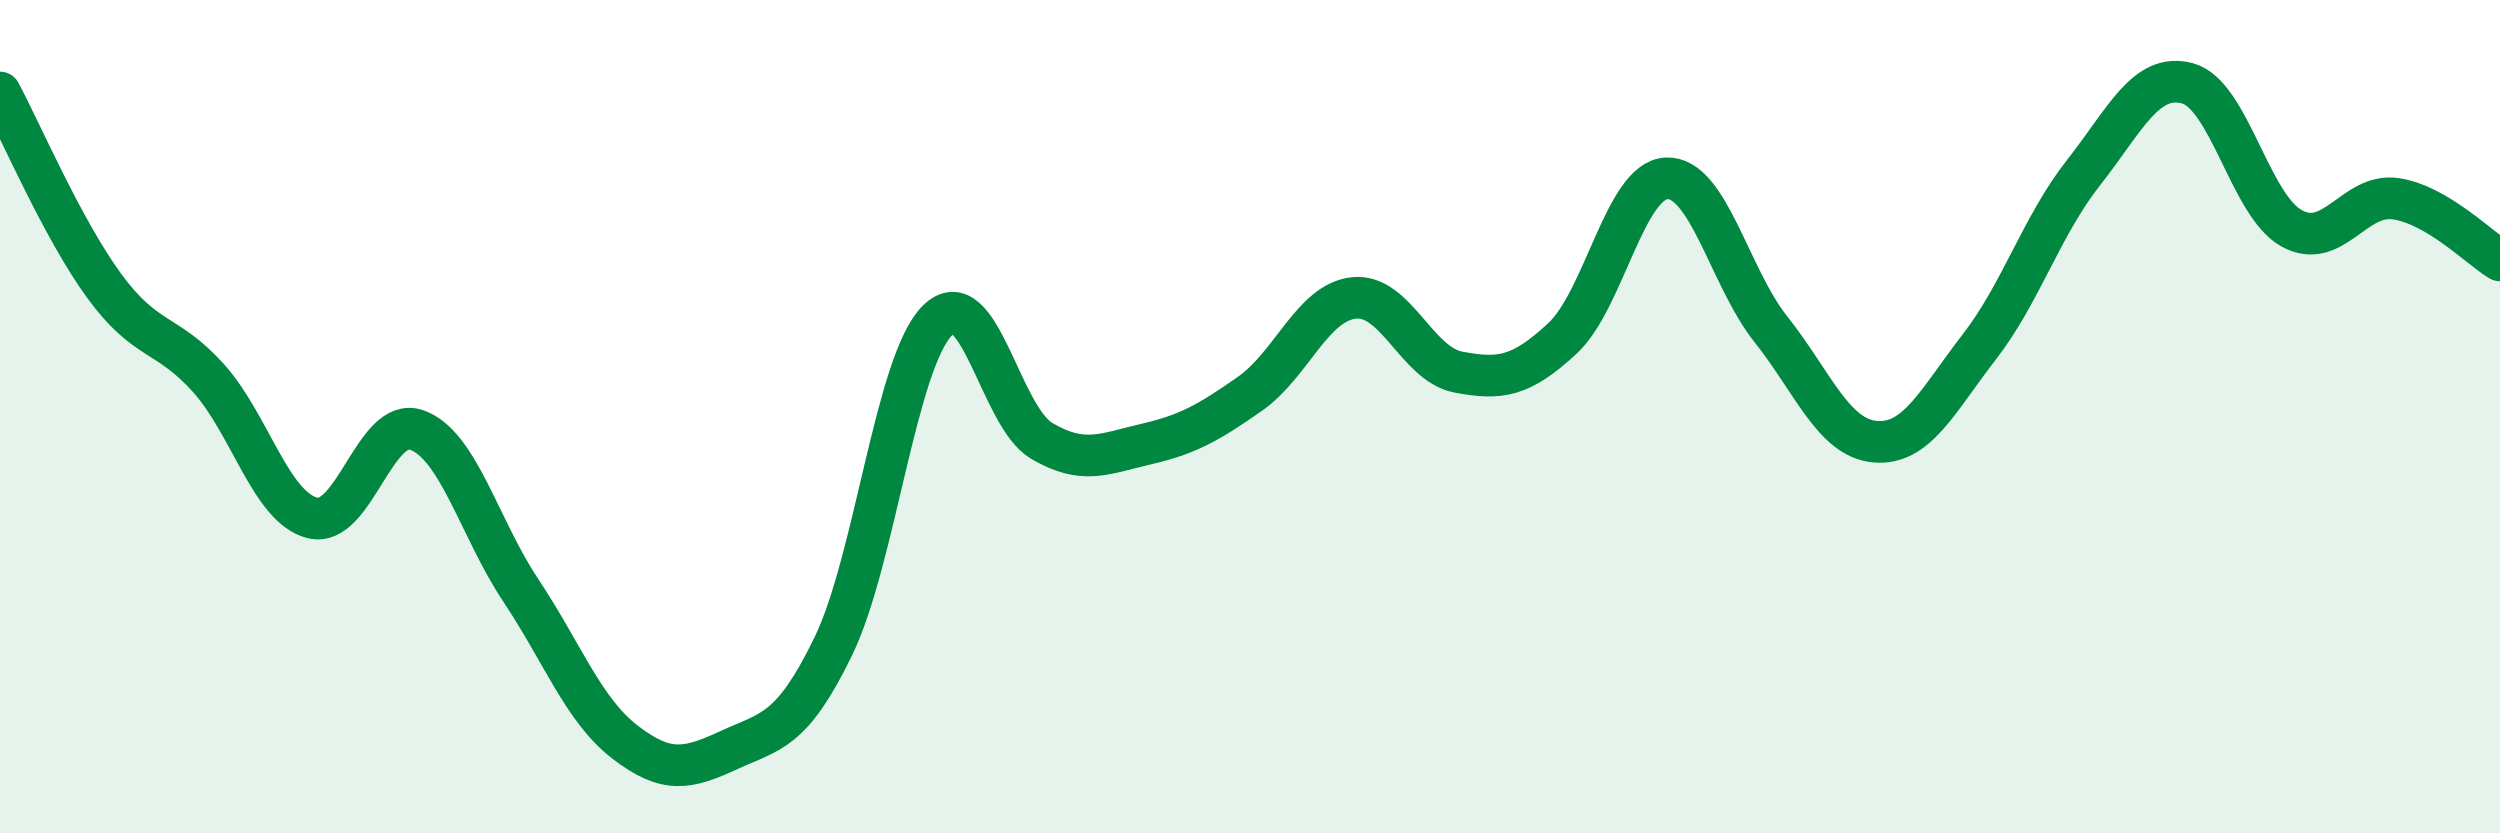
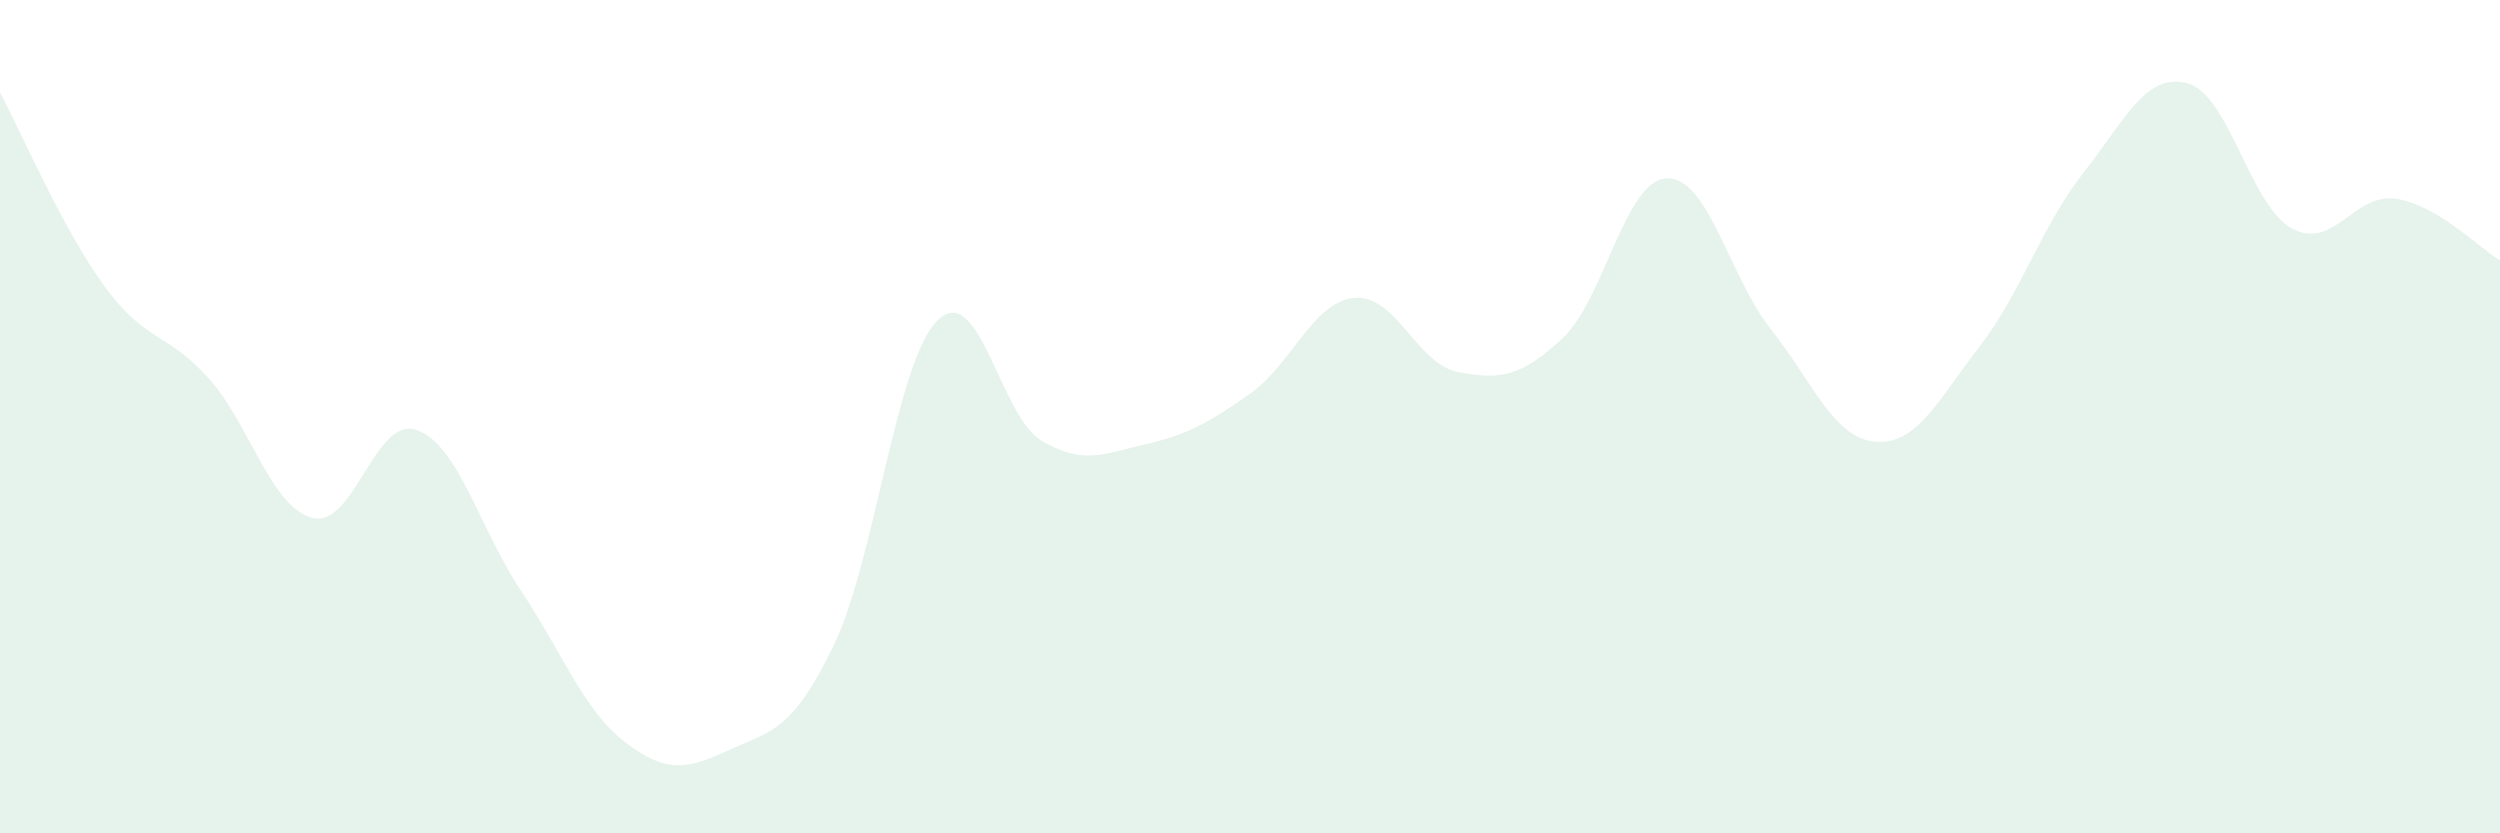
<svg xmlns="http://www.w3.org/2000/svg" width="60" height="20" viewBox="0 0 60 20">
  <path d="M 0,2.22 C 0.5,3.15 1.5,5.49 2.5,6.86 C 3.5,8.23 4,7.96 5,9.07 C 6,10.18 6.5,12.18 7.5,12.43 C 8.5,12.68 9,9.97 10,10.32 C 11,10.67 11.5,12.67 12.5,14.17 C 13.5,15.67 14,17.04 15,17.81 C 16,18.58 16.5,18.46 17.5,18 C 18.5,17.54 19,17.57 20,15.51 C 21,13.45 21.5,8.68 22.5,7.69 C 23.5,6.7 24,9.99 25,10.58 C 26,11.17 26.5,10.89 27.5,10.66 C 28.5,10.43 29,10.15 30,9.45 C 31,8.75 31.5,7.25 32.5,7.15 C 33.5,7.05 34,8.74 35,8.93 C 36,9.12 36.5,9.05 37.5,8.12 C 38.5,7.19 39,4.32 40,4.28 C 41,4.24 41.5,6.64 42.5,7.9 C 43.5,9.16 44,10.51 45,10.6 C 46,10.69 46.5,9.62 47.5,8.33 C 48.5,7.04 49,5.42 50,4.15 C 51,2.88 51.5,1.73 52.5,2 C 53.5,2.27 54,4.93 55,5.48 C 56,6.03 56.5,4.62 57.5,4.77 C 58.5,4.92 59.5,5.95 60,6.25L60 20L0 20Z" fill="#008740" opacity="0.1" stroke-linecap="round" stroke-linejoin="round" />
-   <path d="M 0,2.22 C 0.5,3.15 1.5,5.49 2.5,6.86 C 3.5,8.23 4,7.96 5,9.07 C 6,10.18 6.5,12.18 7.5,12.43 C 8.5,12.68 9,9.97 10,10.32 C 11,10.67 11.5,12.67 12.5,14.17 C 13.5,15.67 14,17.04 15,17.81 C 16,18.58 16.5,18.46 17.5,18 C 18.5,17.54 19,17.57 20,15.51 C 21,13.45 21.5,8.68 22.5,7.69 C 23.5,6.7 24,9.99 25,10.58 C 26,11.17 26.5,10.89 27.5,10.66 C 28.5,10.43 29,10.15 30,9.45 C 31,8.75 31.5,7.25 32.5,7.15 C 33.5,7.05 34,8.74 35,8.93 C 36,9.12 36.5,9.05 37.5,8.12 C 38.5,7.19 39,4.32 40,4.28 C 41,4.24 41.5,6.64 42.5,7.9 C 43.5,9.16 44,10.51 45,10.6 C 46,10.69 46.5,9.62 47.5,8.33 C 48.5,7.04 49,5.42 50,4.15 C 51,2.88 51.5,1.73 52.5,2 C 53.5,2.27 54,4.93 55,5.48 C 56,6.03 56.5,4.62 57.5,4.77 C 58.5,4.92 59.5,5.95 60,6.25" stroke="#008740" stroke-width="1" fill="none" stroke-linecap="round" stroke-linejoin="round" />
</svg>